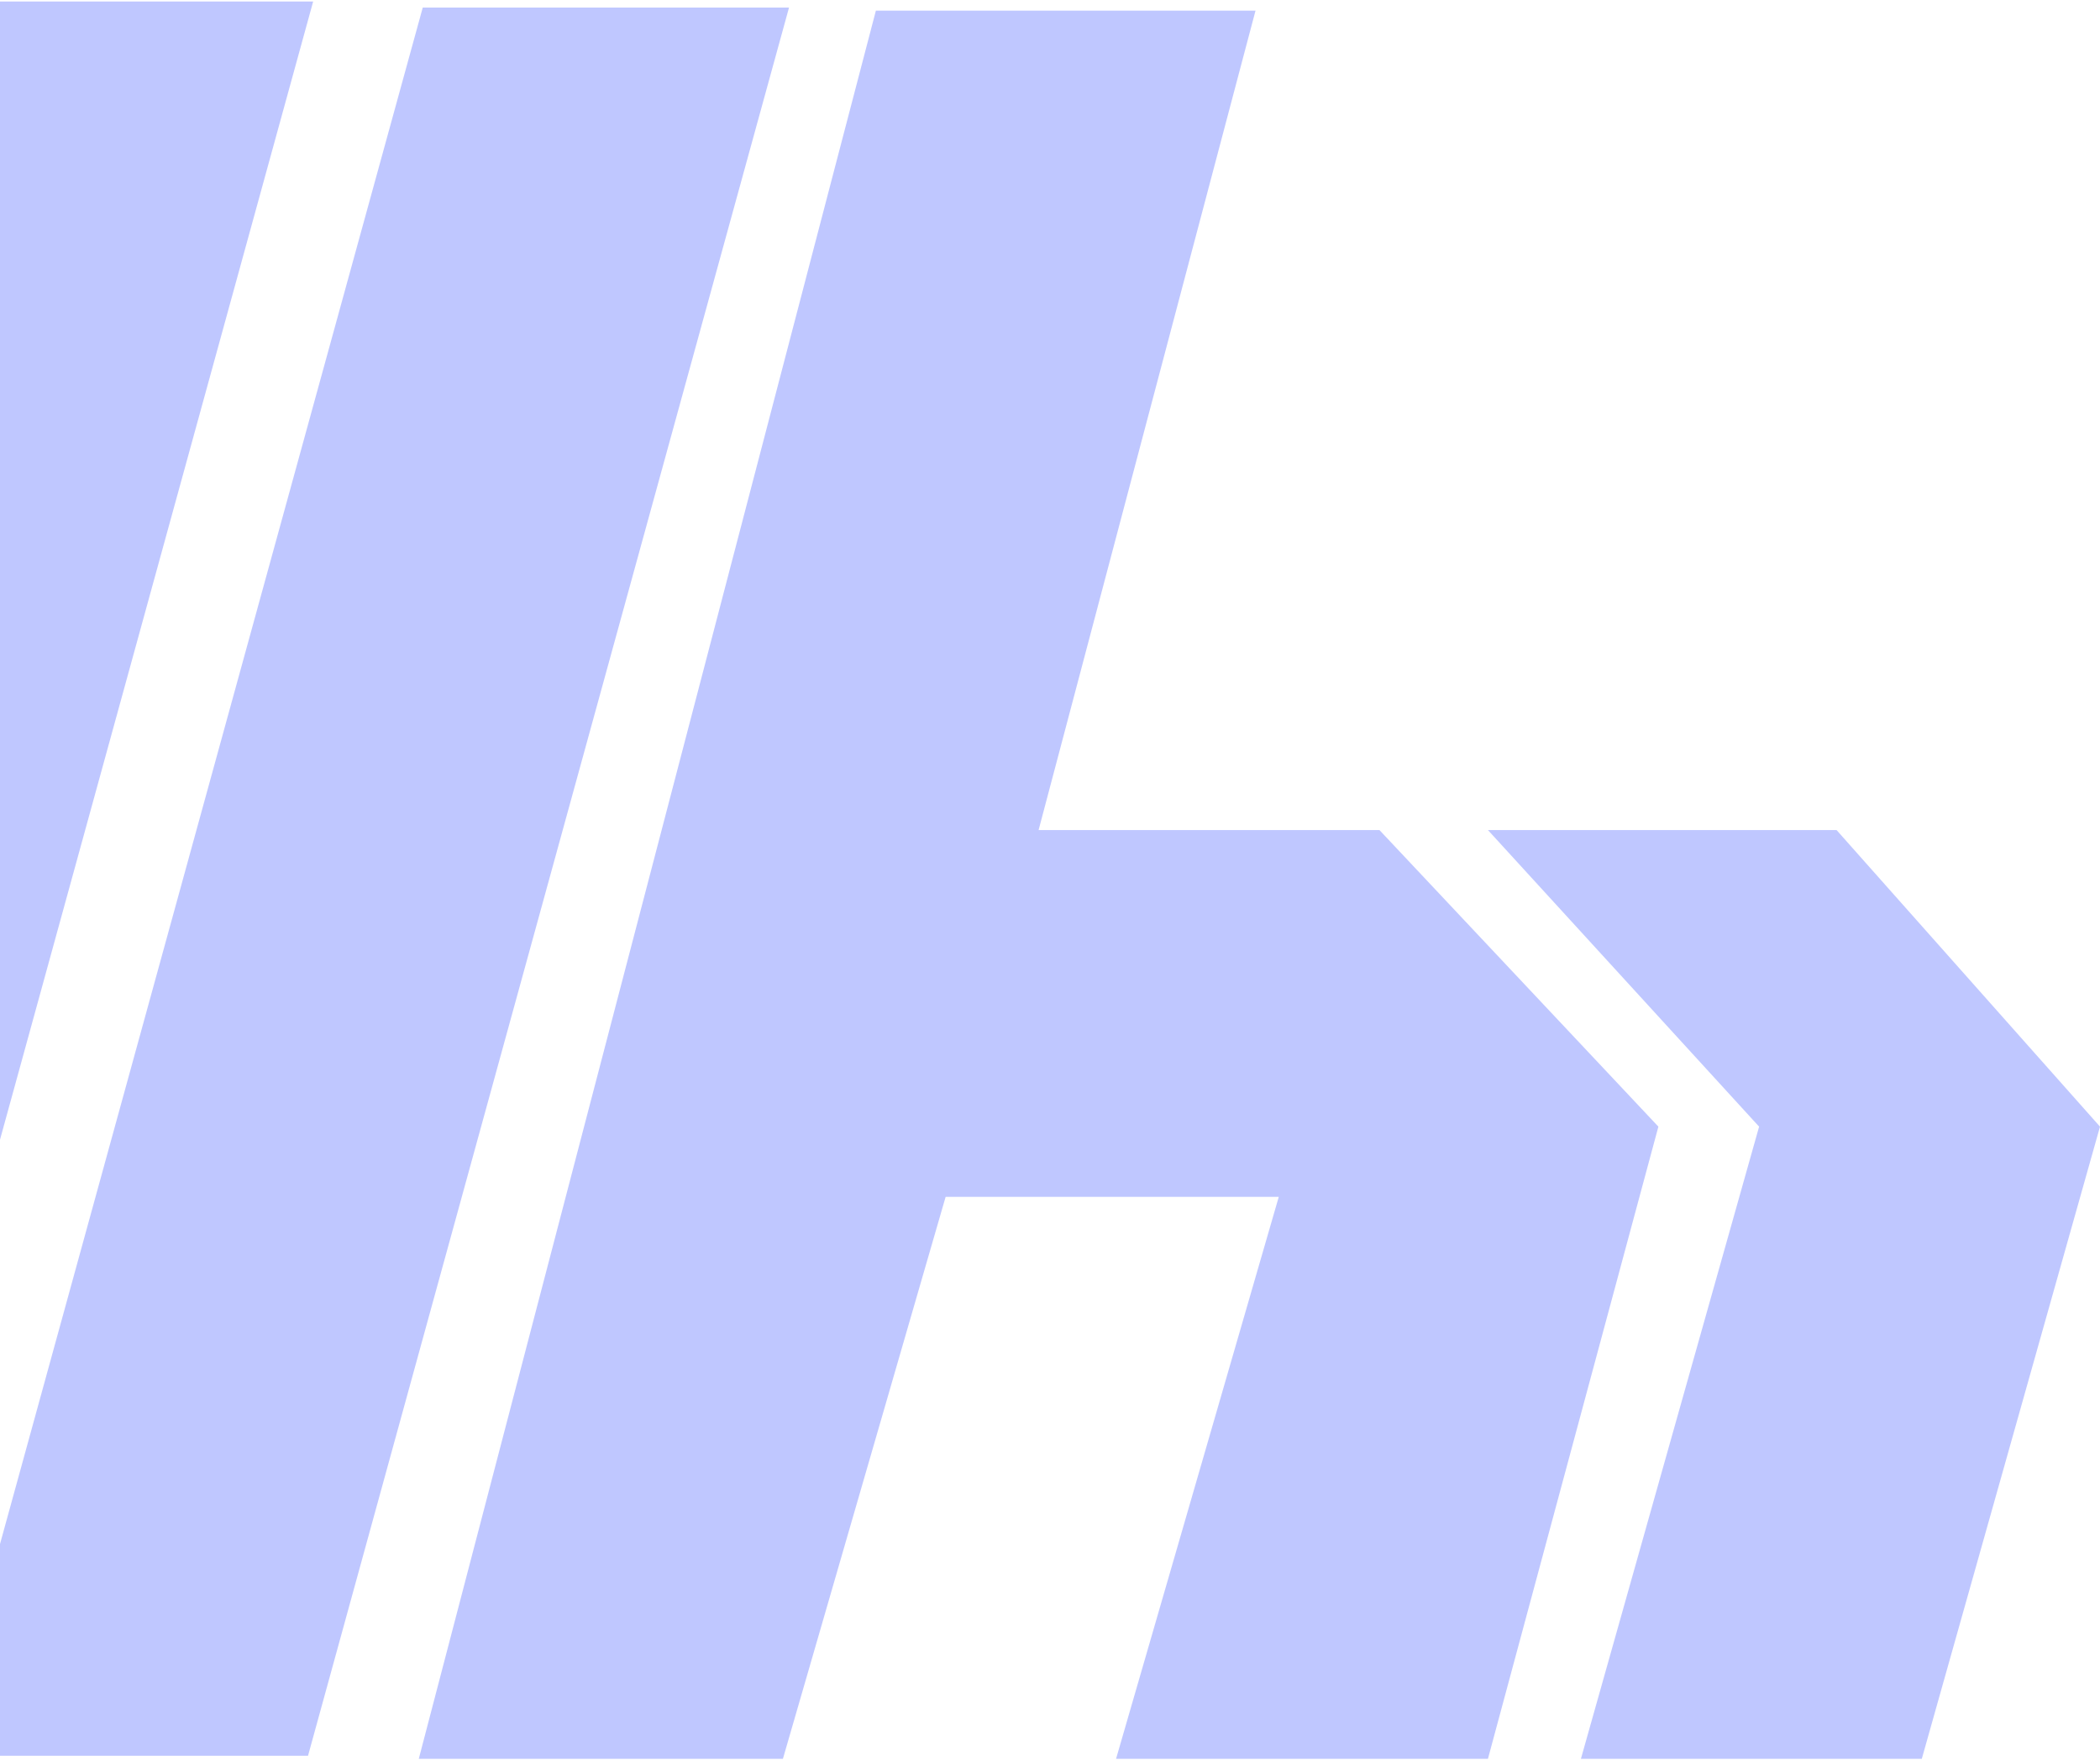
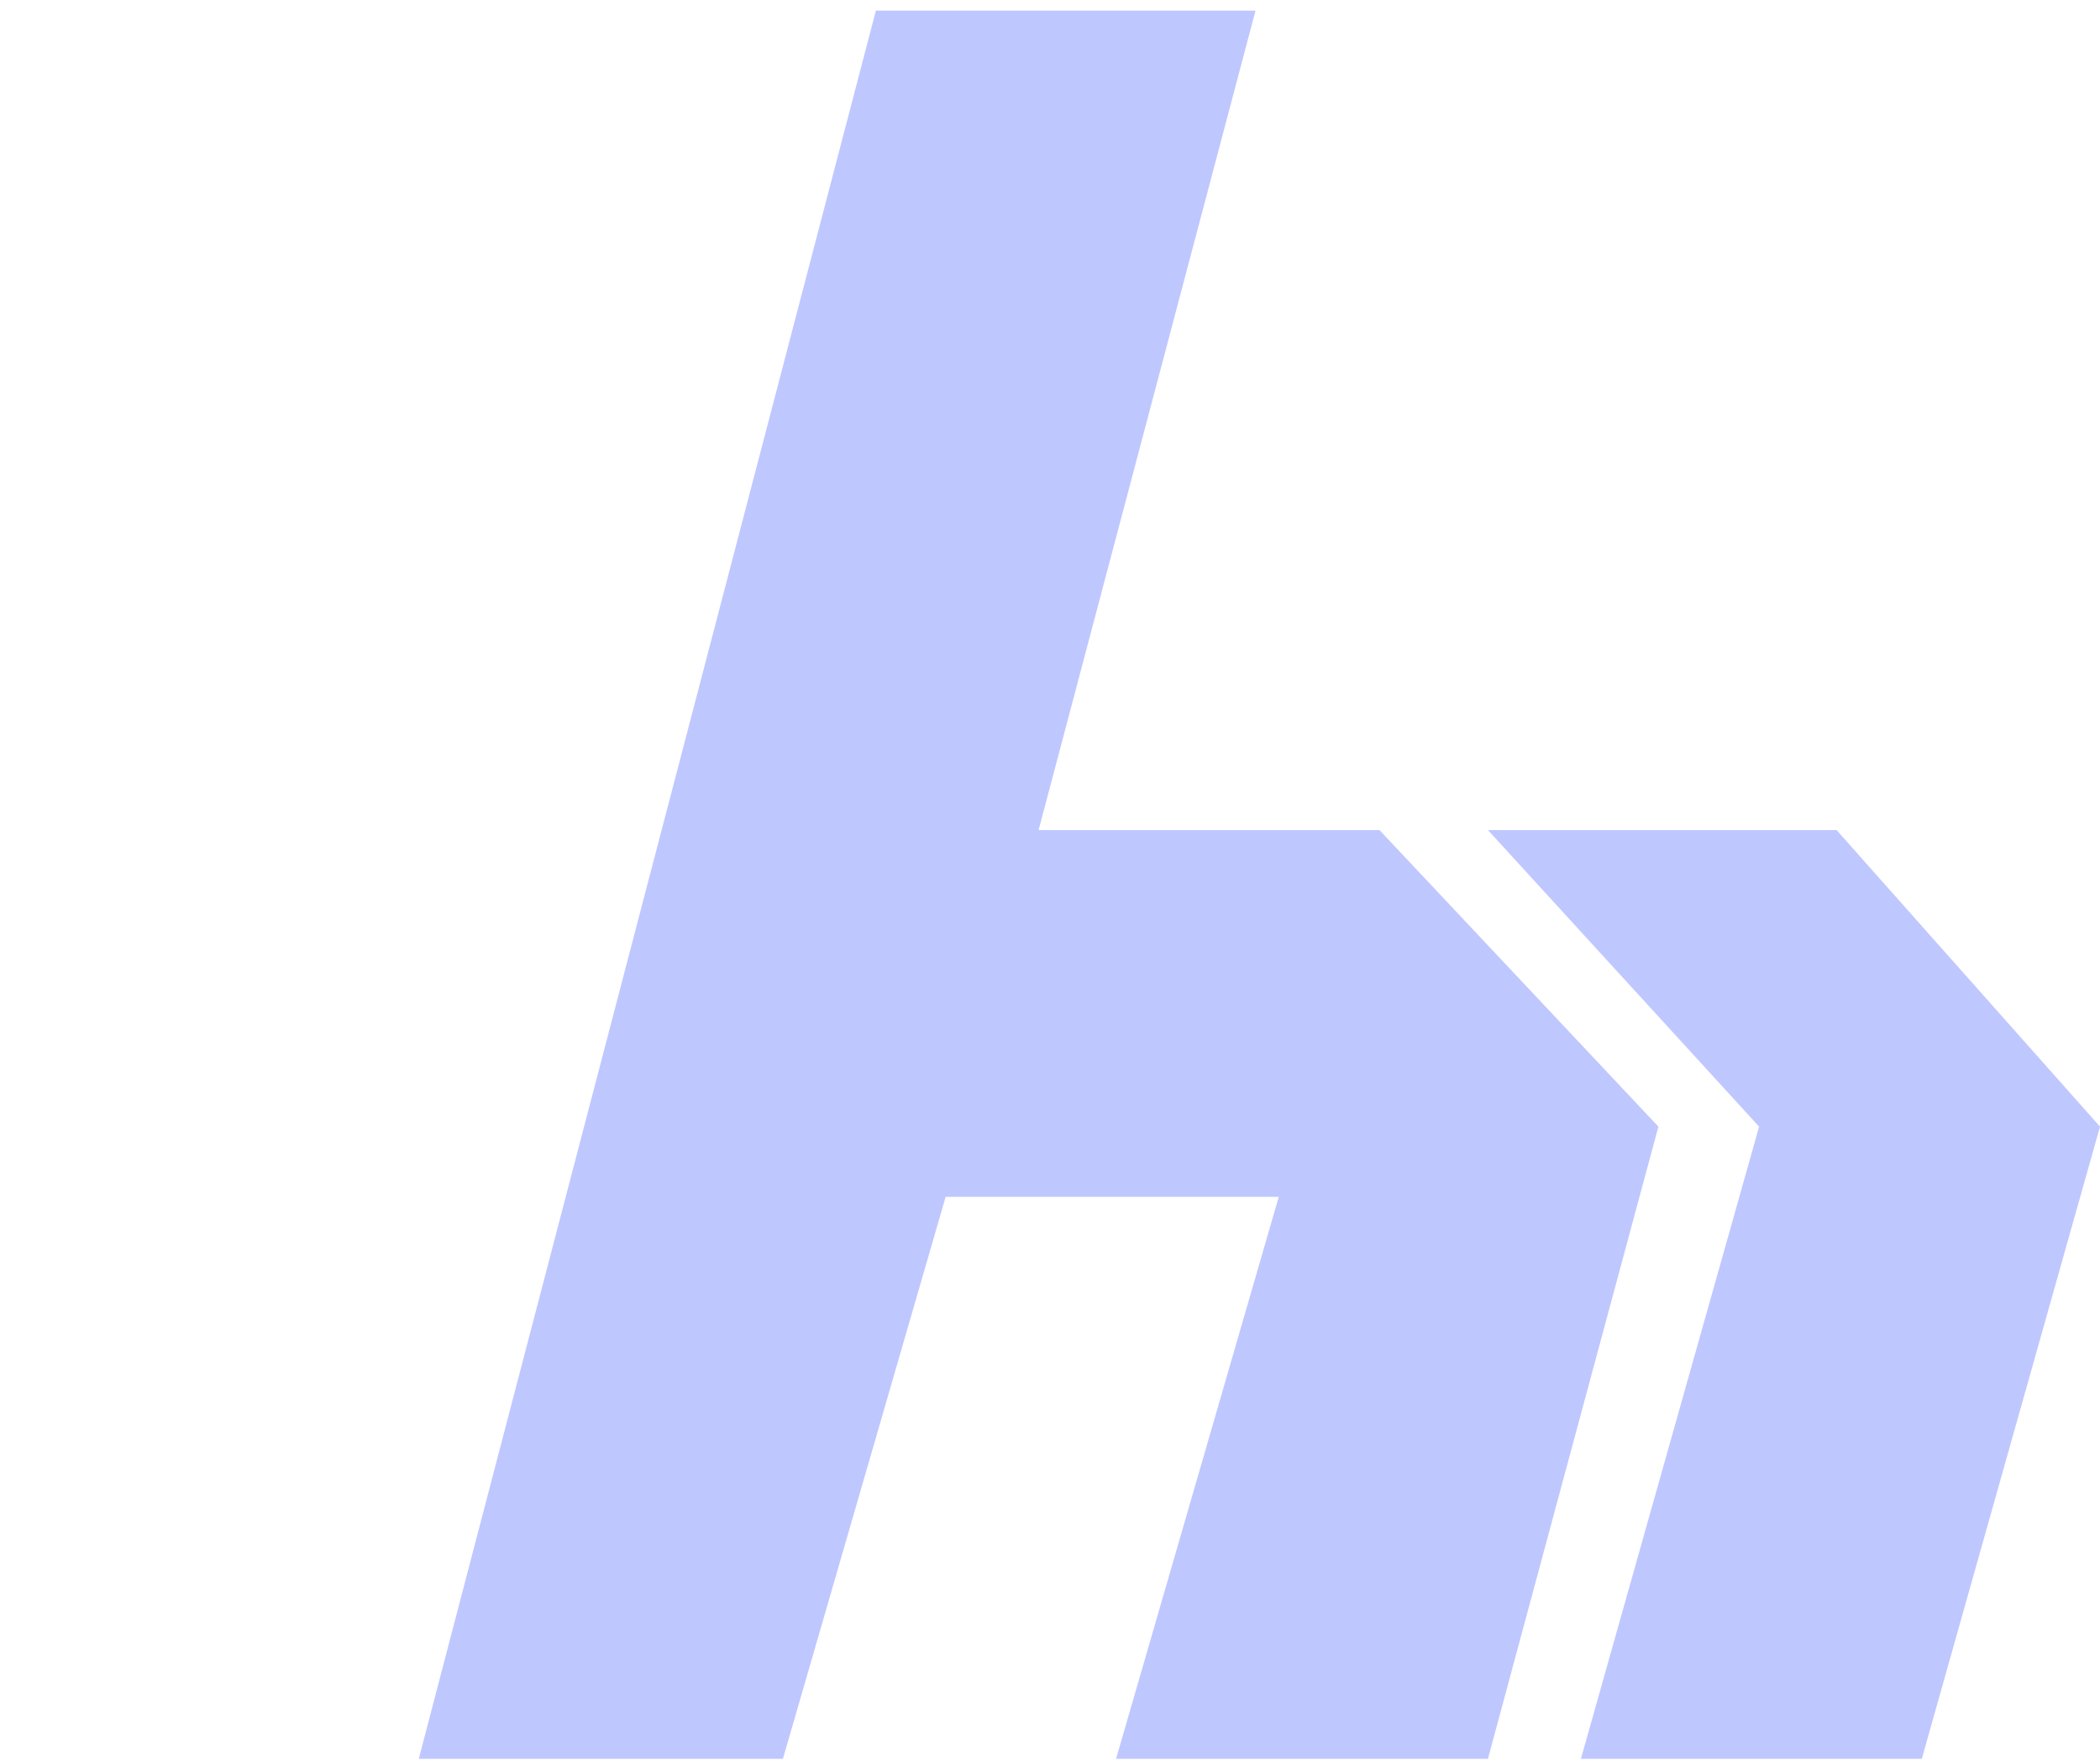
<svg xmlns="http://www.w3.org/2000/svg" width="692" height="580" viewBox="0 0 692 580" fill="none">
  <path d="M413.724 3.5H288.627L138 579.5H257.991L311.604 394.357H421.383L367.77 579.5H490.313L546.479 371.214L454.571 273.5H342.24L413.724 3.5Z" fill="#6174FF" fill-opacity="0.4" />
  <path d="M579.668 371.214L490.313 273.5H605.198L692 371.214L633.281 579.5H520.949L579.668 371.214Z" fill="#6174FF" fill-opacity="0.4" />
-   <path d="M139.306 2.5H260L101.5 578.5H-19.194L139.306 2.5Z" fill="#6174FF" fill-opacity="0.4" />
-   <path d="M-17.5 0.5H103.194L-55.306 576.5H-176L-17.5 0.5Z" fill="#6174FF" fill-opacity="0.4" />
</svg>